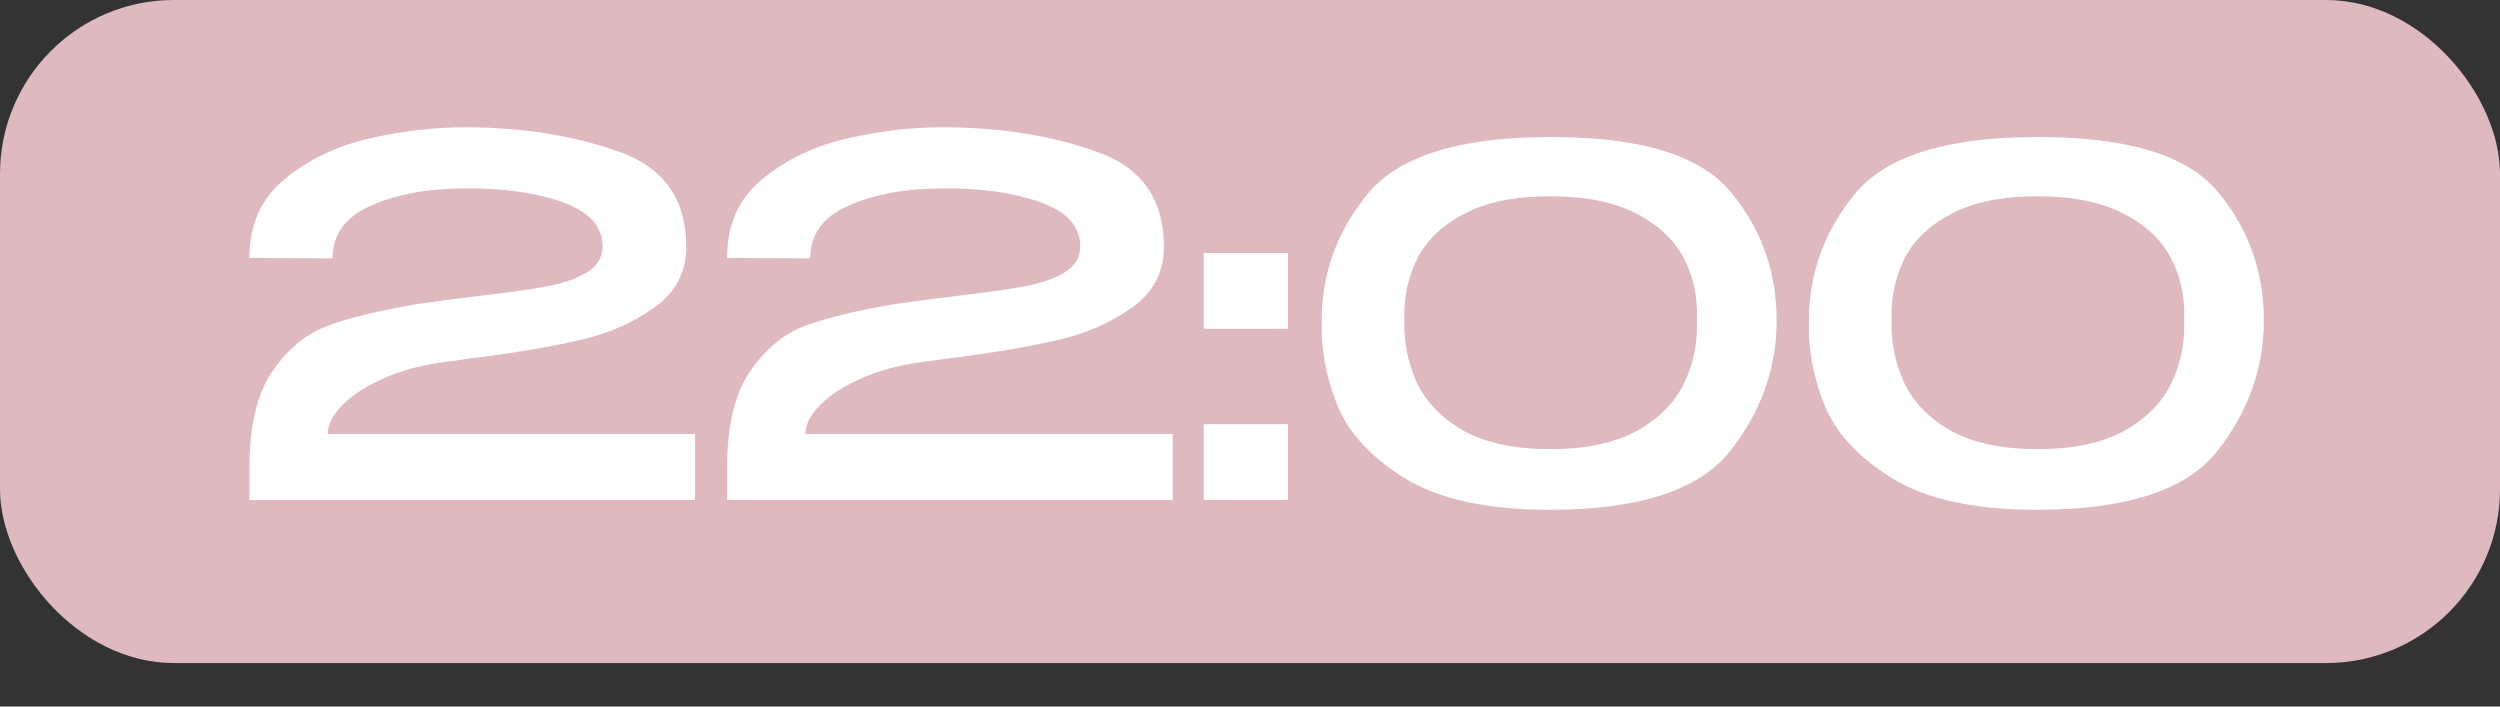
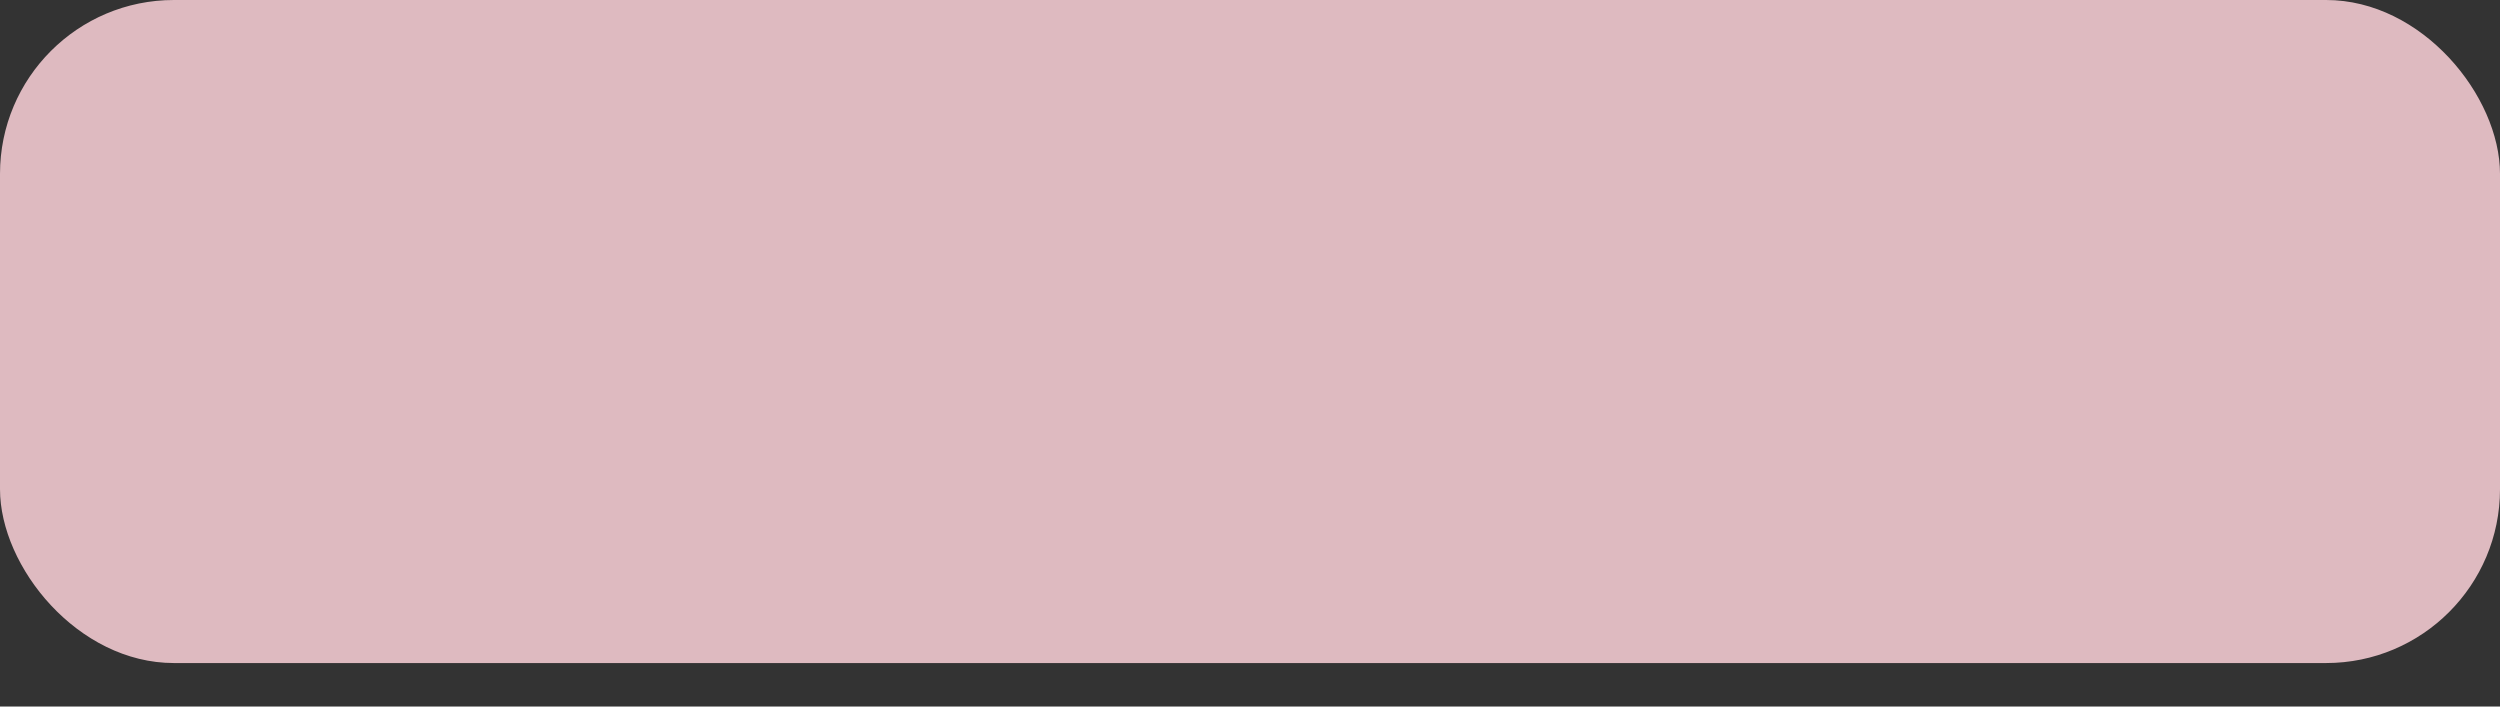
<svg xmlns="http://www.w3.org/2000/svg" width="230" height="65" viewBox="0 0 230 65" fill="none">
  <rect x="0" y="0" width="230" height="65" fill="#333333" stroke="none" />
  <rect width="230" height="61" rx="16" fill="#DEBAC0" />
-   <path d="M63.942 39.925V46H22.947V43.075C22.947 39.175 23.652 36.205 25.062 34.165C26.472 32.095 28.197 30.685 30.237 29.935C32.307 29.185 35.067 28.525 38.517 27.955C39.567 27.805 41.382 27.565 43.962 27.235C46.572 26.935 48.627 26.65 50.127 26.38C51.657 26.11 52.917 25.69 53.907 25.12C54.927 24.52 55.437 23.71 55.437 22.69C55.437 20.83 54.207 19.465 51.747 18.595C49.317 17.725 46.332 17.305 42.792 17.335C39.402 17.335 36.522 17.86 34.152 18.91C31.782 19.93 30.597 21.55 30.597 23.77L22.947 23.725C22.947 20.665 24.027 18.25 26.187 16.48C28.377 14.68 30.972 13.435 33.972 12.745C36.972 12.055 39.897 11.71 42.747 11.71C47.967 11.71 52.662 12.445 56.832 13.915C61.032 15.355 63.132 18.28 63.132 22.69C63.132 25.06 62.142 26.935 60.162 28.315C58.212 29.695 56.007 30.67 53.547 31.24C51.117 31.81 48.237 32.32 44.907 32.77C43.587 32.92 42.597 33.055 41.937 33.175C39.537 33.415 37.437 33.91 35.637 34.66C33.867 35.41 32.502 36.265 31.542 37.225C30.612 38.155 30.147 39.055 30.147 39.925H63.942ZM107.888 39.925V46H66.893V43.075C66.893 39.175 67.598 36.205 69.008 34.165C70.418 32.095 72.143 30.685 74.183 29.935C76.253 29.185 79.013 28.525 82.463 27.955C83.513 27.805 85.328 27.565 87.908 27.235C90.518 26.935 92.573 26.65 94.073 26.38C95.603 26.11 96.863 25.69 97.853 25.12C98.873 24.52 99.383 23.71 99.383 22.69C99.383 20.83 98.153 19.465 95.693 18.595C93.263 17.725 90.278 17.305 86.738 17.335C83.348 17.335 80.468 17.86 78.098 18.91C75.728 19.93 74.543 21.55 74.543 23.77L66.893 23.725C66.893 20.665 67.973 18.25 70.133 16.48C72.323 14.68 74.918 13.435 77.918 12.745C80.918 12.055 83.843 11.71 86.693 11.71C91.913 11.71 96.608 12.445 100.778 13.915C104.978 15.355 107.078 18.28 107.078 22.69C107.078 25.06 106.088 26.935 104.108 28.315C102.158 29.695 99.953 30.67 97.493 31.24C95.063 31.81 92.183 32.32 88.853 32.77C87.533 32.92 86.543 33.055 85.883 33.175C83.483 33.415 81.383 33.91 79.583 34.66C77.813 35.41 76.448 36.265 75.488 37.225C74.558 38.155 74.093 39.055 74.093 39.925H107.888ZM110.748 23.275H118.488V30.25H110.748V23.275ZM110.748 39.025H118.488V46H110.748V39.025ZM142.569 12.61C150.849 12.58 156.399 14.26 159.219 17.65C162.039 21.04 163.449 24.985 163.449 29.485C163.449 33.865 162.024 37.87 159.174 41.5C156.324 45.1 150.789 46.9 142.569 46.9C136.809 46.9 132.354 45.925 129.204 43.975C126.084 42.025 124.014 39.76 122.994 37.18C121.974 34.57 121.509 32.005 121.599 29.485C121.599 25.135 123.024 21.235 125.874 17.785C128.754 14.335 134.319 12.61 142.569 12.61ZM142.614 41.32C145.884 41.32 148.539 40.765 150.579 39.655C152.619 38.515 154.074 37.045 154.944 35.245C155.814 33.445 156.204 31.495 156.114 29.395C156.204 27.385 155.814 25.525 154.944 23.815C154.074 22.105 152.619 20.725 150.579 19.675C148.539 18.595 145.884 18.055 142.614 18.055C139.374 18.055 136.734 18.595 134.694 19.675C132.684 20.725 131.244 22.105 130.374 23.815C129.534 25.525 129.144 27.385 129.204 29.395C129.144 31.495 129.534 33.445 130.374 35.245C131.244 37.045 132.684 38.515 134.694 39.655C136.734 40.765 139.374 41.32 142.614 41.32ZM187.393 12.61C195.673 12.58 201.223 14.26 204.043 17.65C206.863 21.04 208.273 24.985 208.273 29.485C208.273 33.865 206.848 37.87 203.998 41.5C201.148 45.1 195.613 46.9 187.393 46.9C181.633 46.9 177.178 45.925 174.028 43.975C170.908 42.025 168.838 39.76 167.818 37.18C166.798 34.57 166.333 32.005 166.423 29.485C166.423 25.135 167.848 21.235 170.698 17.785C173.578 14.335 179.143 12.61 187.393 12.61ZM187.438 41.32C190.708 41.32 193.363 40.765 195.403 39.655C197.443 38.515 198.898 37.045 199.768 35.245C200.638 33.445 201.028 31.495 200.938 29.395C201.028 27.385 200.638 25.525 199.768 23.815C198.898 22.105 197.443 20.725 195.403 19.675C193.363 18.595 190.708 18.055 187.438 18.055C184.198 18.055 181.558 18.595 179.518 19.675C177.508 20.725 176.068 22.105 175.198 23.815C174.358 25.525 173.968 27.385 174.028 29.395C173.968 31.495 174.358 33.445 175.198 35.245C176.068 37.045 177.508 38.515 179.518 39.655C181.558 40.765 184.198 41.32 187.438 41.32Z" fill="white" />
</svg>